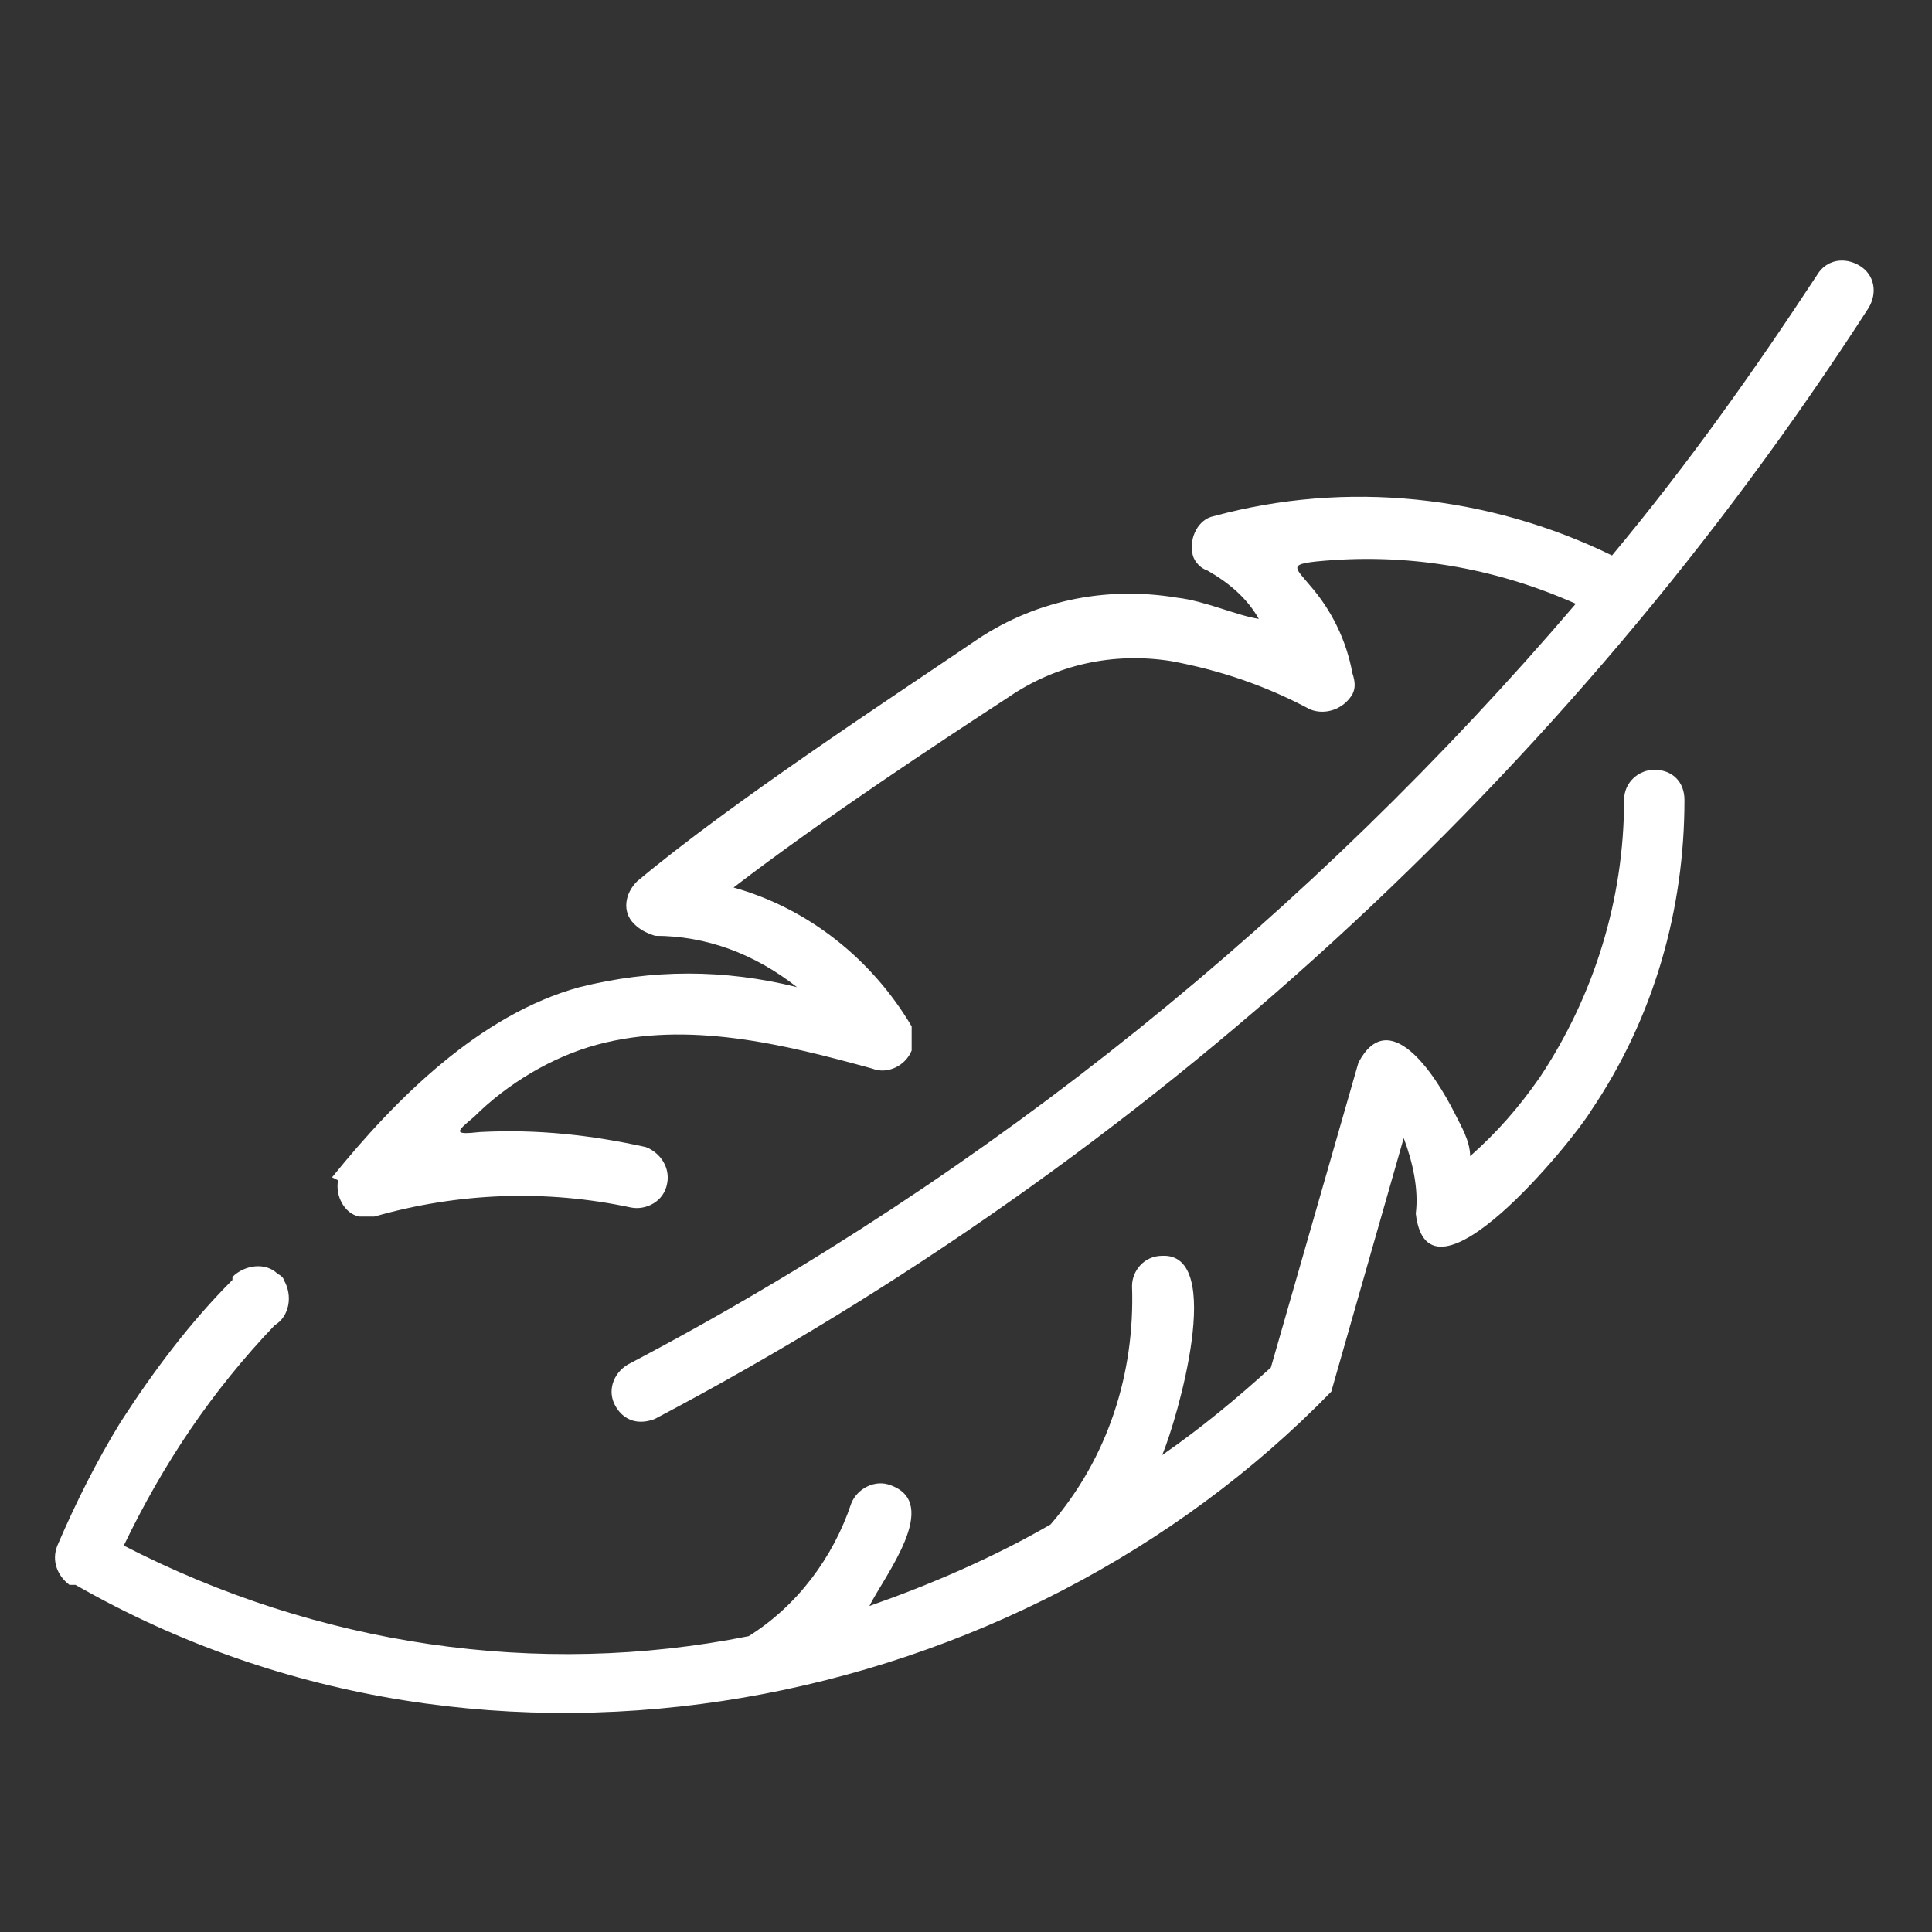
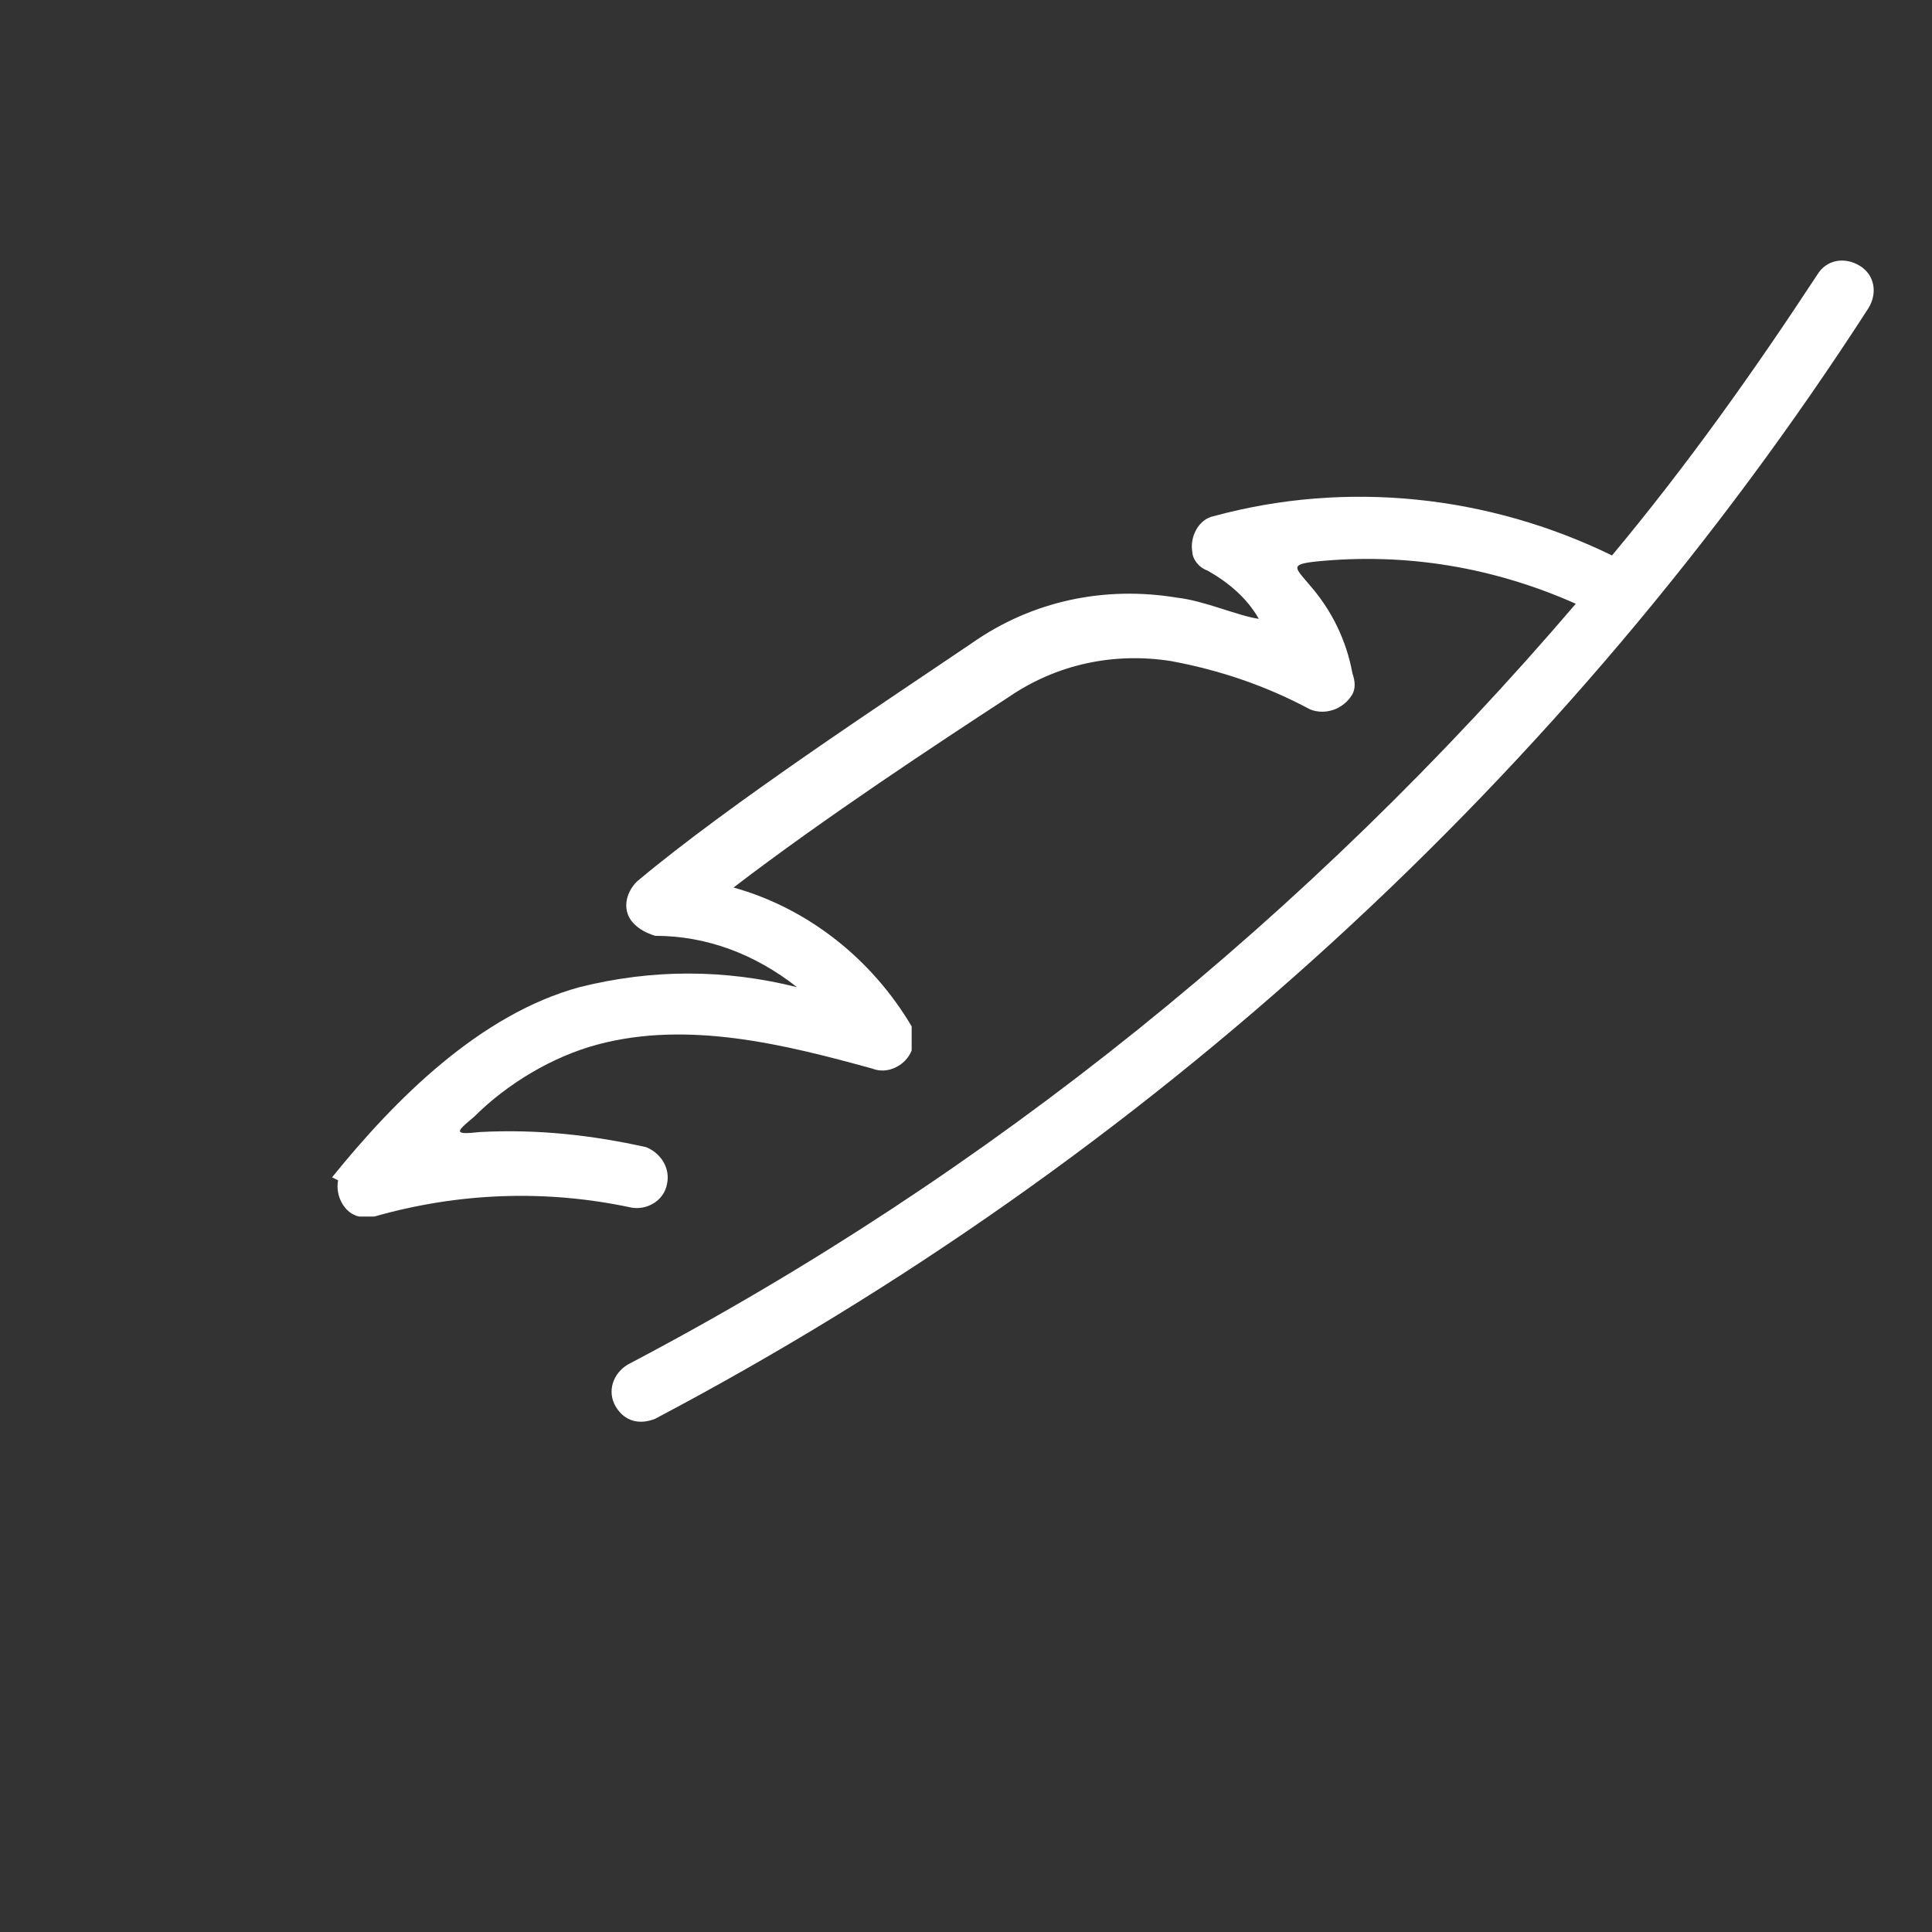
<svg xmlns="http://www.w3.org/2000/svg" id="Line" version="1.1" viewBox="0 0 64 64">
  <rect x="0" y="0" width="64" height="64" fill="#333333" stroke="none" />
  <defs>
    <style> .st0 { fill: #fff; } </style>
  </defs>
-   <path class="st0" d="M2.5,52.5c13.8,7.9,31.3,4.2,41.6-6.4l2.4-8.4c.3.8.5,1.7.4,2.5.4,3.5,5.2-2.4,5.8-3.4,2.1-3.1,3.1-6.7,3.1-10.3,0-.6-.4-1-1-1-.5,0-1,.4-1,1,0,3.3-1,6.5-2.8,9.2-.7,1-1.4,1.8-2.3,2.6,0-.5-.3-1-.5-1.4-.7-1.4-2.2-3.6-3.2-1.7l-2.9,10.1c-1.1,1-2.3,2-3.6,2.9.5-1.2,2.1-6.7,0-6.6-.6,0-1,.5-1,1,0,0,0,0,0,0,.1,2.9-.8,5.7-2.7,7.9-1.9,1.1-4,2-6,2.7.5-1,2.4-3.4.7-4-.5-.2-1.1.1-1.3.6-.6,1.8-1.8,3.4-3.4,4.4-7,1.4-14.3.3-20.7-3,1.3-2.7,2.9-5.1,5-7.3.5-.3.6-1,.3-1.5,0,0,0-.1-.2-.2-.4-.4-1.1-.3-1.5.1,0,0,0,0,0,.1-1.4,1.4-2.6,3-3.7,4.7-.8,1.3-1.5,2.7-2.1,4.1-.2.5,0,1,.4,1.3Z" />
  <path class="st0" d="M11.2,39.1c-.1.5.2,1.1.7,1.2.2,0,.3,0,.5,0,2.8-.8,5.7-.9,8.5-.3.5.1,1.1-.2,1.2-.8.1-.5-.2-1-.7-1.2-1.8-.4-3.6-.6-5.5-.5-.9.1-.8,0-.2-.5,1.1-1.1,2.6-2,4.1-2.4,3-.8,6.2,0,9.1.8.5.2,1.1-.1,1.3-.6,0-.3,0-.6,0-.8-1.3-2.2-3.4-3.9-5.9-4.6,3-2.3,6.8-4.8,9.1-6.3,1.6-1.1,3.5-1.5,5.4-1.2,1.6.3,3.1.8,4.6,1.6.5.2,1.1,0,1.4-.5.1-.2.1-.4,0-.7-.2-1.1-.7-2.1-1.4-2.9-.5-.6-.7-.7.2-.8,3-.3,5.9.2,8.6,1.4-8.8,10.3-19.4,18.9-31.4,25.2-.5.3-.7.9-.4,1.4.3.5.8.6,1.3.4,16.3-8.6,30.2-21.3,40.2-36.8.3-.5.2-1.1-.3-1.4-.5-.3-1.1-.2-1.4.3-2.1,3.2-4.3,6.3-6.8,9.3-4.1-2-8.8-2.5-13.2-1.3-.5.1-.8.7-.7,1.2,0,.2.2.5.5.6.7.4,1.3.9,1.7,1.6-.7-.1-1.8-.6-2.7-.7-2.4-.4-4.8.1-6.8,1.5-2.8,1.9-8,5.3-11.1,7.9-.4.4-.5,1-.1,1.4.2.2.4.3.7.4,1.7,0,3.3.6,4.7,1.7-2.4-.6-4.8-.6-7.2,0-3.3.9-6.1,3.7-8.2,6.3Z" />
</svg>